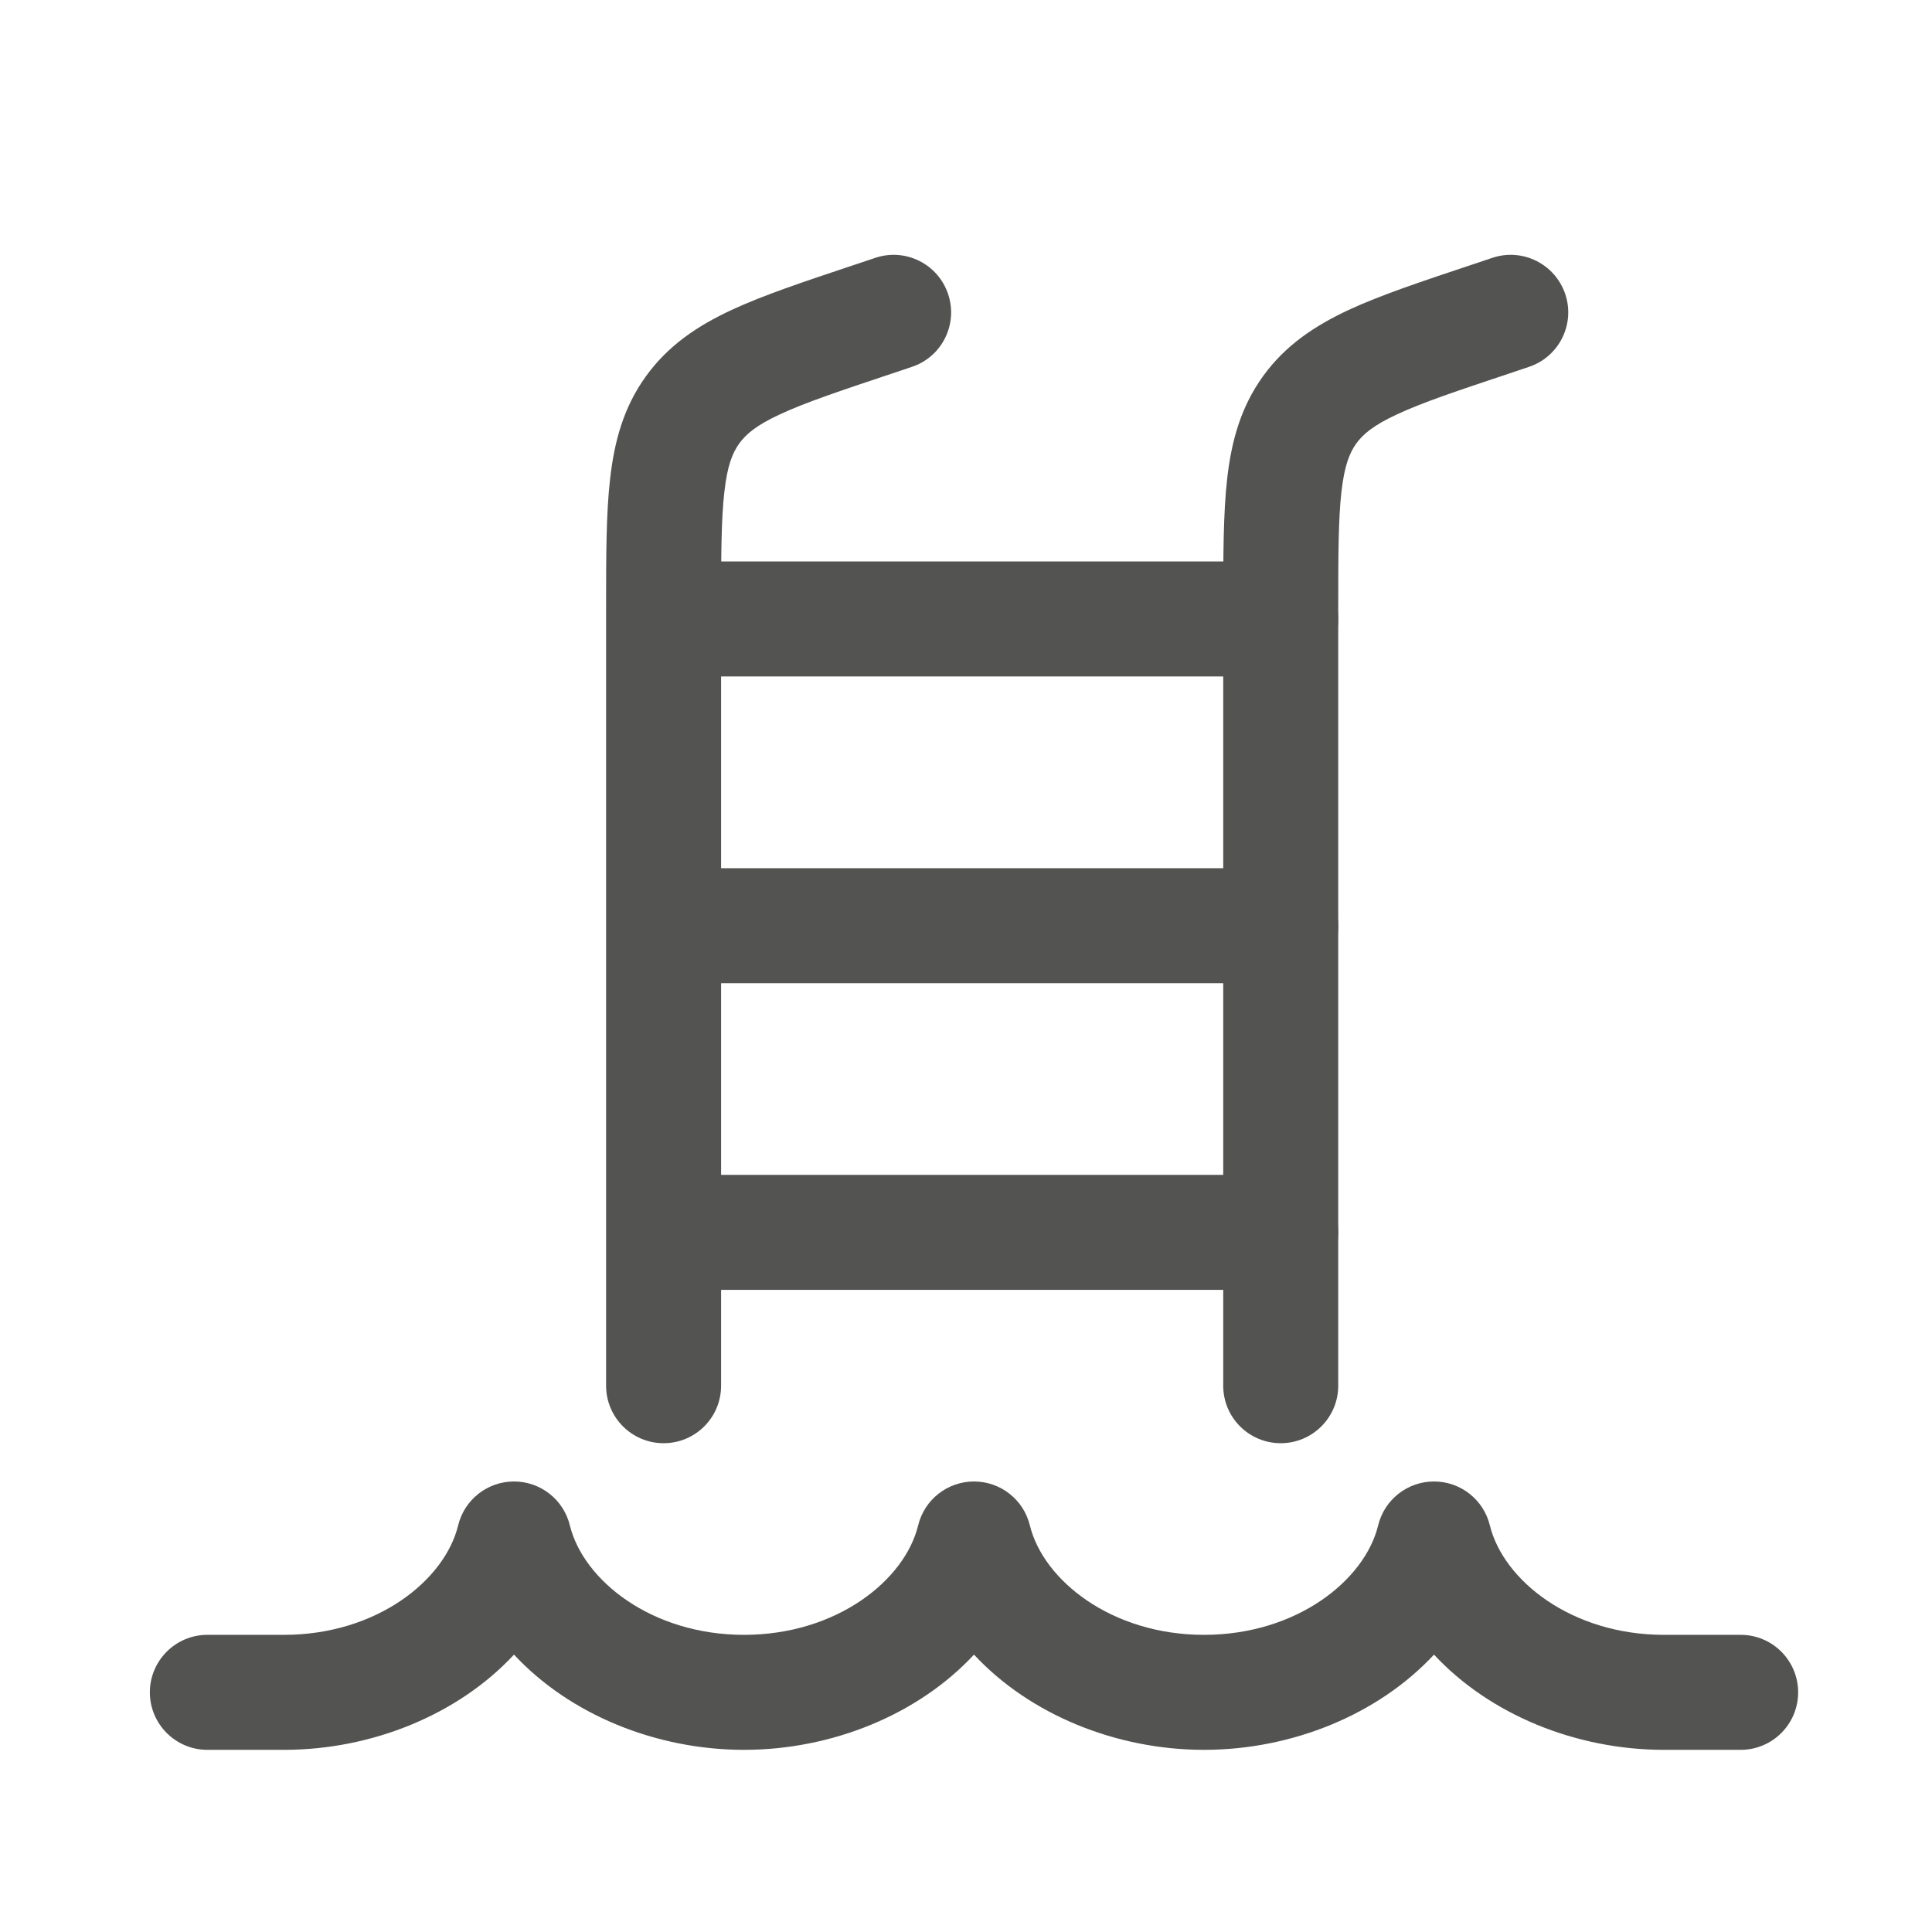
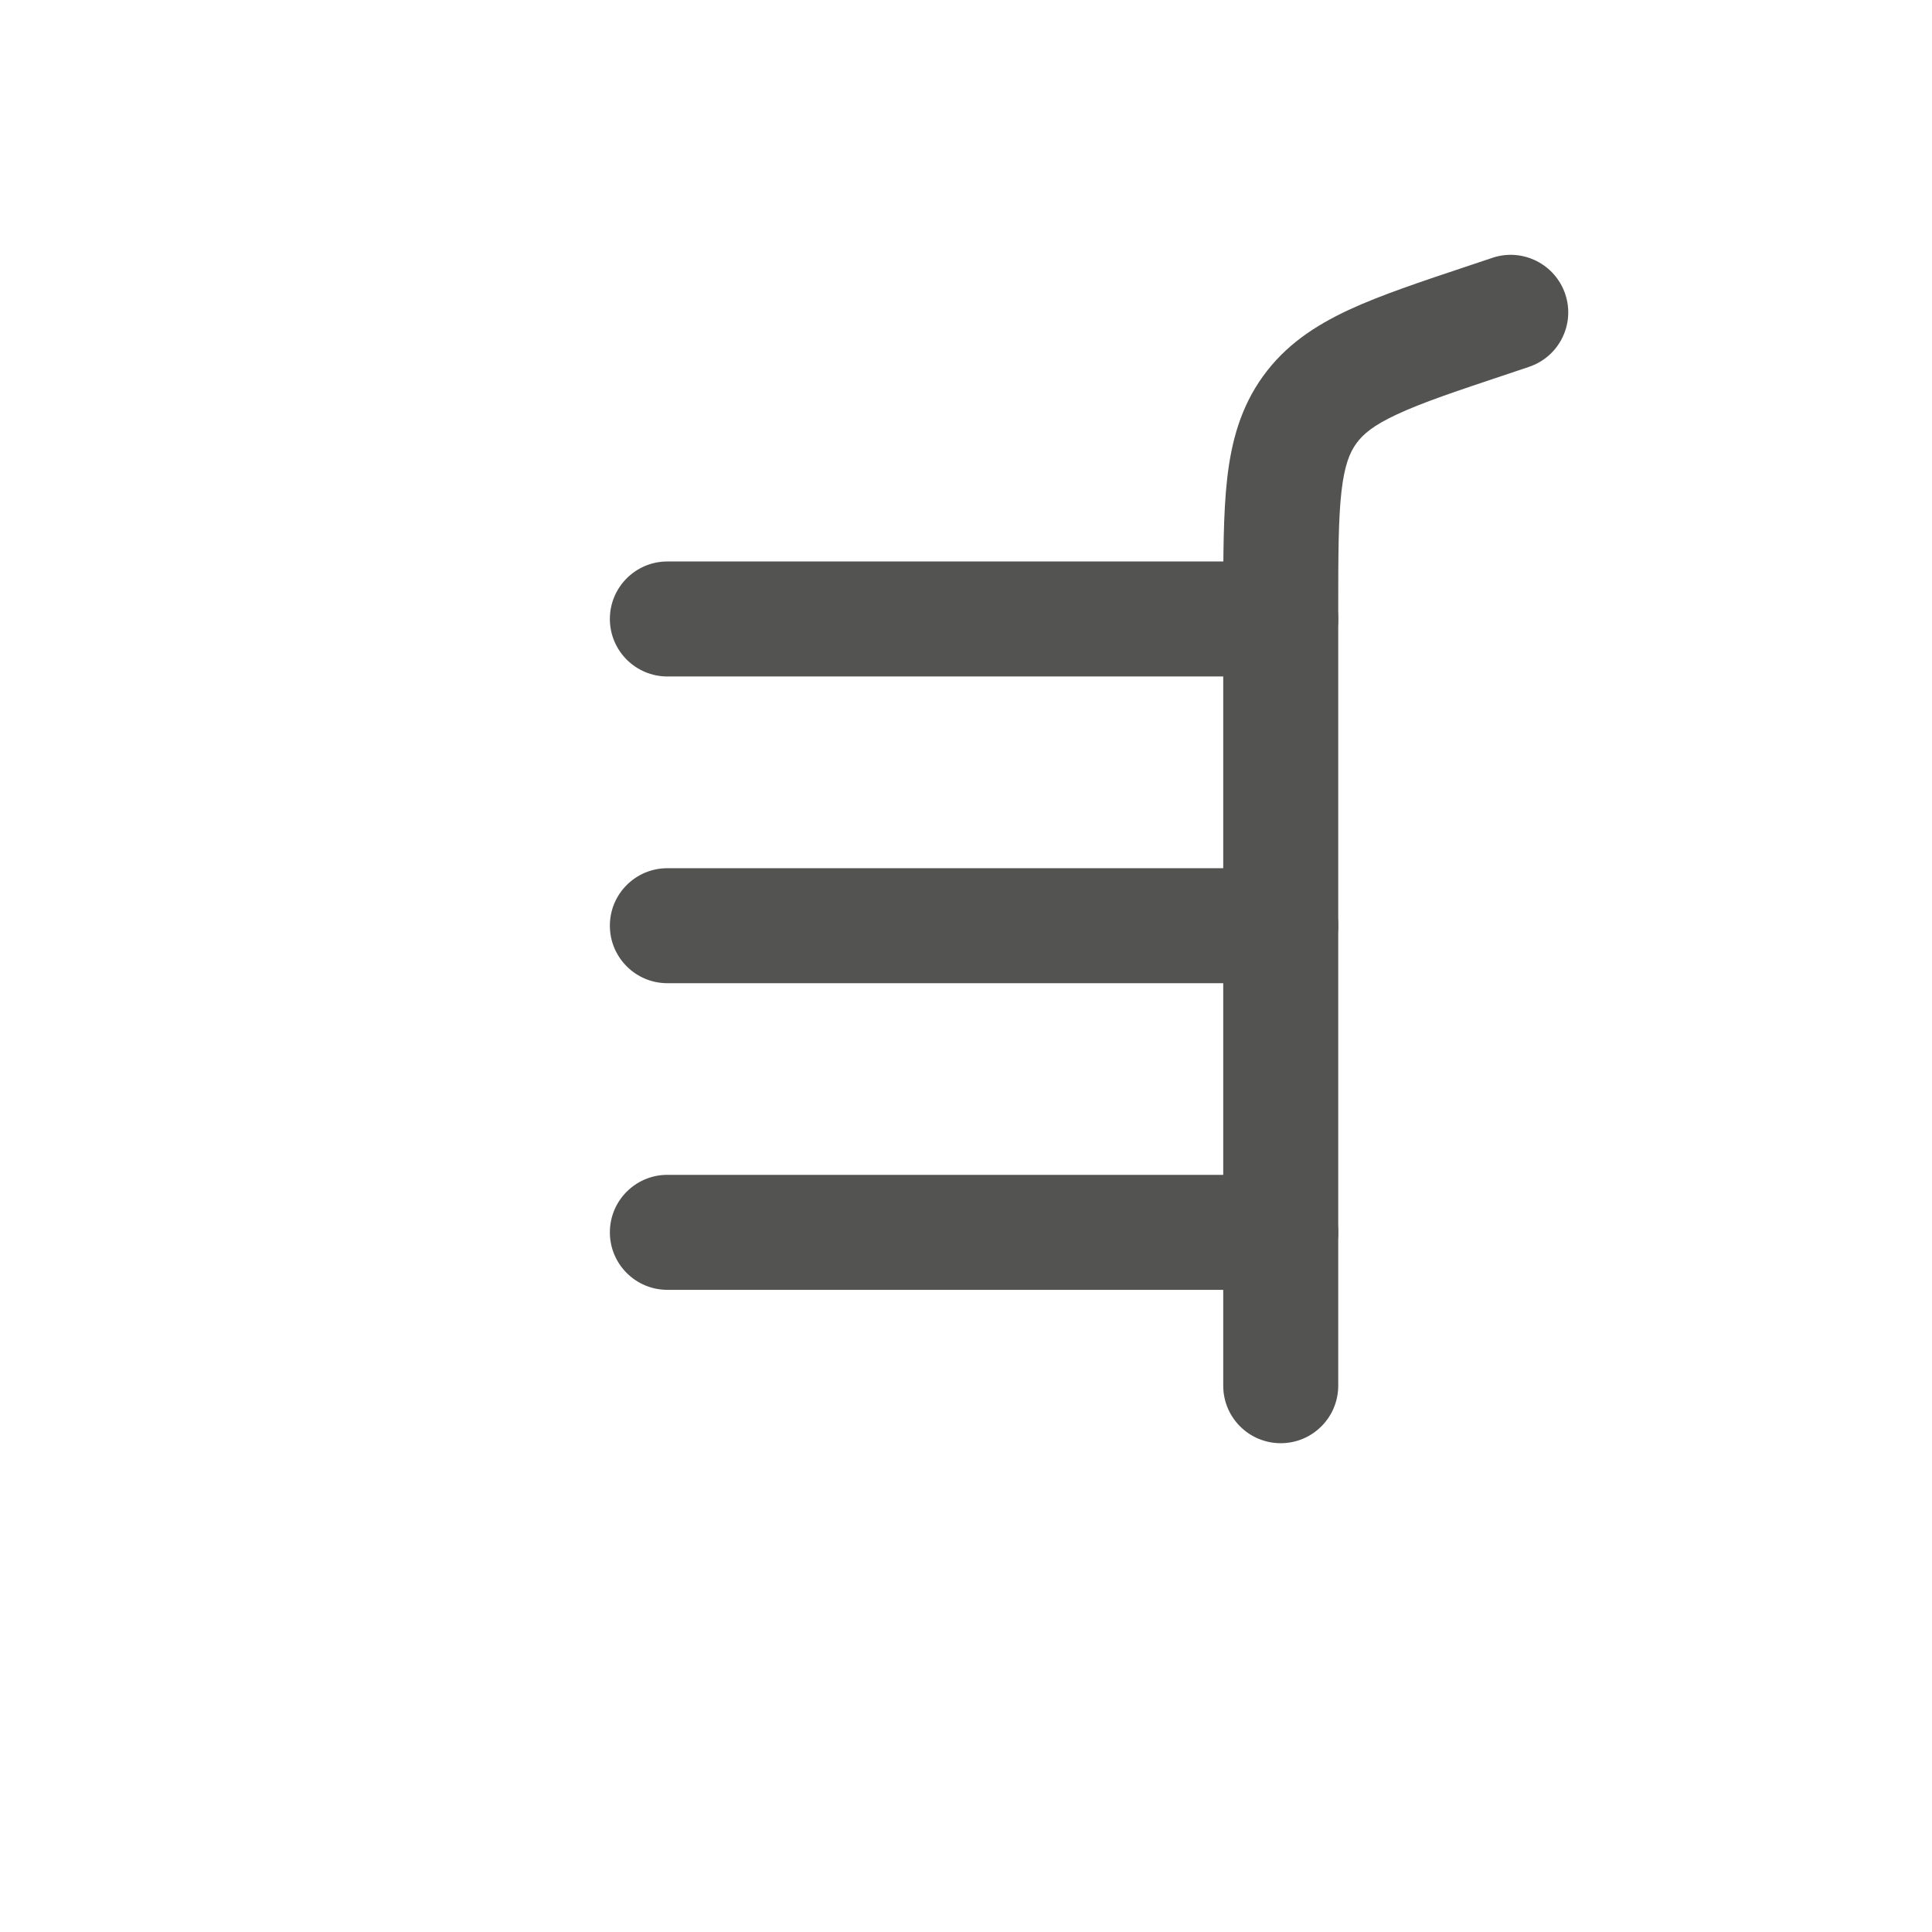
<svg xmlns="http://www.w3.org/2000/svg" width="21" height="21" viewBox="0 0 21 21" fill="none">
-   <path fill-rule="evenodd" clip-rule="evenodd" d="M5.587 16.103C5.875 16.103 6.126 16.3 6.194 16.58C6.34 17.177 7.082 17.77 8.087 17.77C9.093 17.77 9.835 17.177 9.98 16.58C10.048 16.3 10.299 16.103 10.587 16.103C10.875 16.103 11.126 16.3 11.194 16.58C11.34 17.177 12.082 17.77 13.087 17.77C14.093 17.77 14.835 17.177 14.98 16.58C15.048 16.3 15.299 16.103 15.587 16.103C15.875 16.103 16.126 16.3 16.194 16.58C16.34 17.177 17.081 17.77 18.087 17.77H18.92C19.266 17.77 19.545 18.05 19.545 18.395C19.545 18.74 19.266 19.02 18.92 19.02H18.087C17.131 19.02 16.193 18.637 15.587 17.985C14.981 18.637 14.043 19.02 13.087 19.02C12.132 19.02 11.193 18.637 10.587 17.985C9.981 18.637 9.043 19.02 8.087 19.02C7.132 19.02 6.193 18.637 5.587 17.985C4.981 18.637 4.043 19.02 3.087 19.02H2.254C1.909 19.02 1.629 18.74 1.629 18.395C1.629 18.05 1.909 17.77 2.254 17.77H3.087C4.093 17.77 4.835 17.177 4.98 16.58C5.048 16.3 5.299 16.103 5.587 16.103Z" fill="#535352" />
  <path fill-rule="evenodd" clip-rule="evenodd" d="M17.014 3.198C17.123 3.525 16.946 3.879 16.618 3.988L16.398 4.062C16.398 4.062 16.398 4.062 16.398 4.062C15.834 4.25 15.461 4.375 15.187 4.503C14.927 4.623 14.814 4.721 14.742 4.821C14.67 4.921 14.614 5.058 14.581 5.343C14.547 5.644 14.546 6.037 14.546 6.631V15.062C14.546 15.407 14.266 15.687 13.921 15.687C13.575 15.687 13.296 15.407 13.296 15.062L13.296 6.596C13.296 6.046 13.296 5.581 13.339 5.201C13.385 4.797 13.486 4.426 13.728 4.09C13.971 3.753 14.291 3.541 14.659 3.369C15.006 3.208 15.447 3.061 15.969 2.887L16.002 2.876L16.223 2.802C16.55 2.693 16.904 2.87 17.014 3.198Z" fill="#535352" />
-   <path fill-rule="evenodd" clip-rule="evenodd" d="M10.306 3.198C10.415 3.525 10.239 3.879 9.911 3.988L9.69 4.062C9.69 4.062 9.69 4.062 9.69 4.062C9.127 4.25 8.754 4.375 8.479 4.503C8.219 4.623 8.107 4.721 8.035 4.821C7.963 4.921 7.906 5.058 7.874 5.343C7.839 5.644 7.838 6.037 7.838 6.631V15.062C7.838 15.407 7.559 15.687 7.213 15.687C6.868 15.687 6.588 15.407 6.588 15.062L6.588 6.596C6.588 6.046 6.588 5.581 6.632 5.201C6.678 4.797 6.778 4.426 7.021 4.09C7.264 3.753 7.583 3.541 7.952 3.369C8.299 3.208 8.74 3.061 9.262 2.887L9.295 2.876L9.516 2.802C9.843 2.693 10.197 2.87 10.306 3.198Z" fill="#535352" />
  <path fill-rule="evenodd" clip-rule="evenodd" d="M6.629 6.728C6.629 6.383 6.909 6.103 7.254 6.103H13.921C14.266 6.103 14.546 6.383 14.546 6.728C14.546 7.073 14.266 7.353 13.921 7.353H7.254C6.909 7.353 6.629 7.073 6.629 6.728ZM6.629 10.062C6.629 9.716 6.909 9.437 7.254 9.437H13.921C14.266 9.437 14.546 9.716 14.546 10.062C14.546 10.407 14.266 10.687 13.921 10.687H7.254C6.909 10.687 6.629 10.407 6.629 10.062ZM6.629 13.395C6.629 13.05 6.909 12.77 7.254 12.77H13.921C14.266 12.77 14.546 13.05 14.546 13.395C14.546 13.74 14.266 14.02 13.921 14.02H7.254C6.909 14.02 6.629 13.74 6.629 13.395Z" fill="#535352" />
</svg>